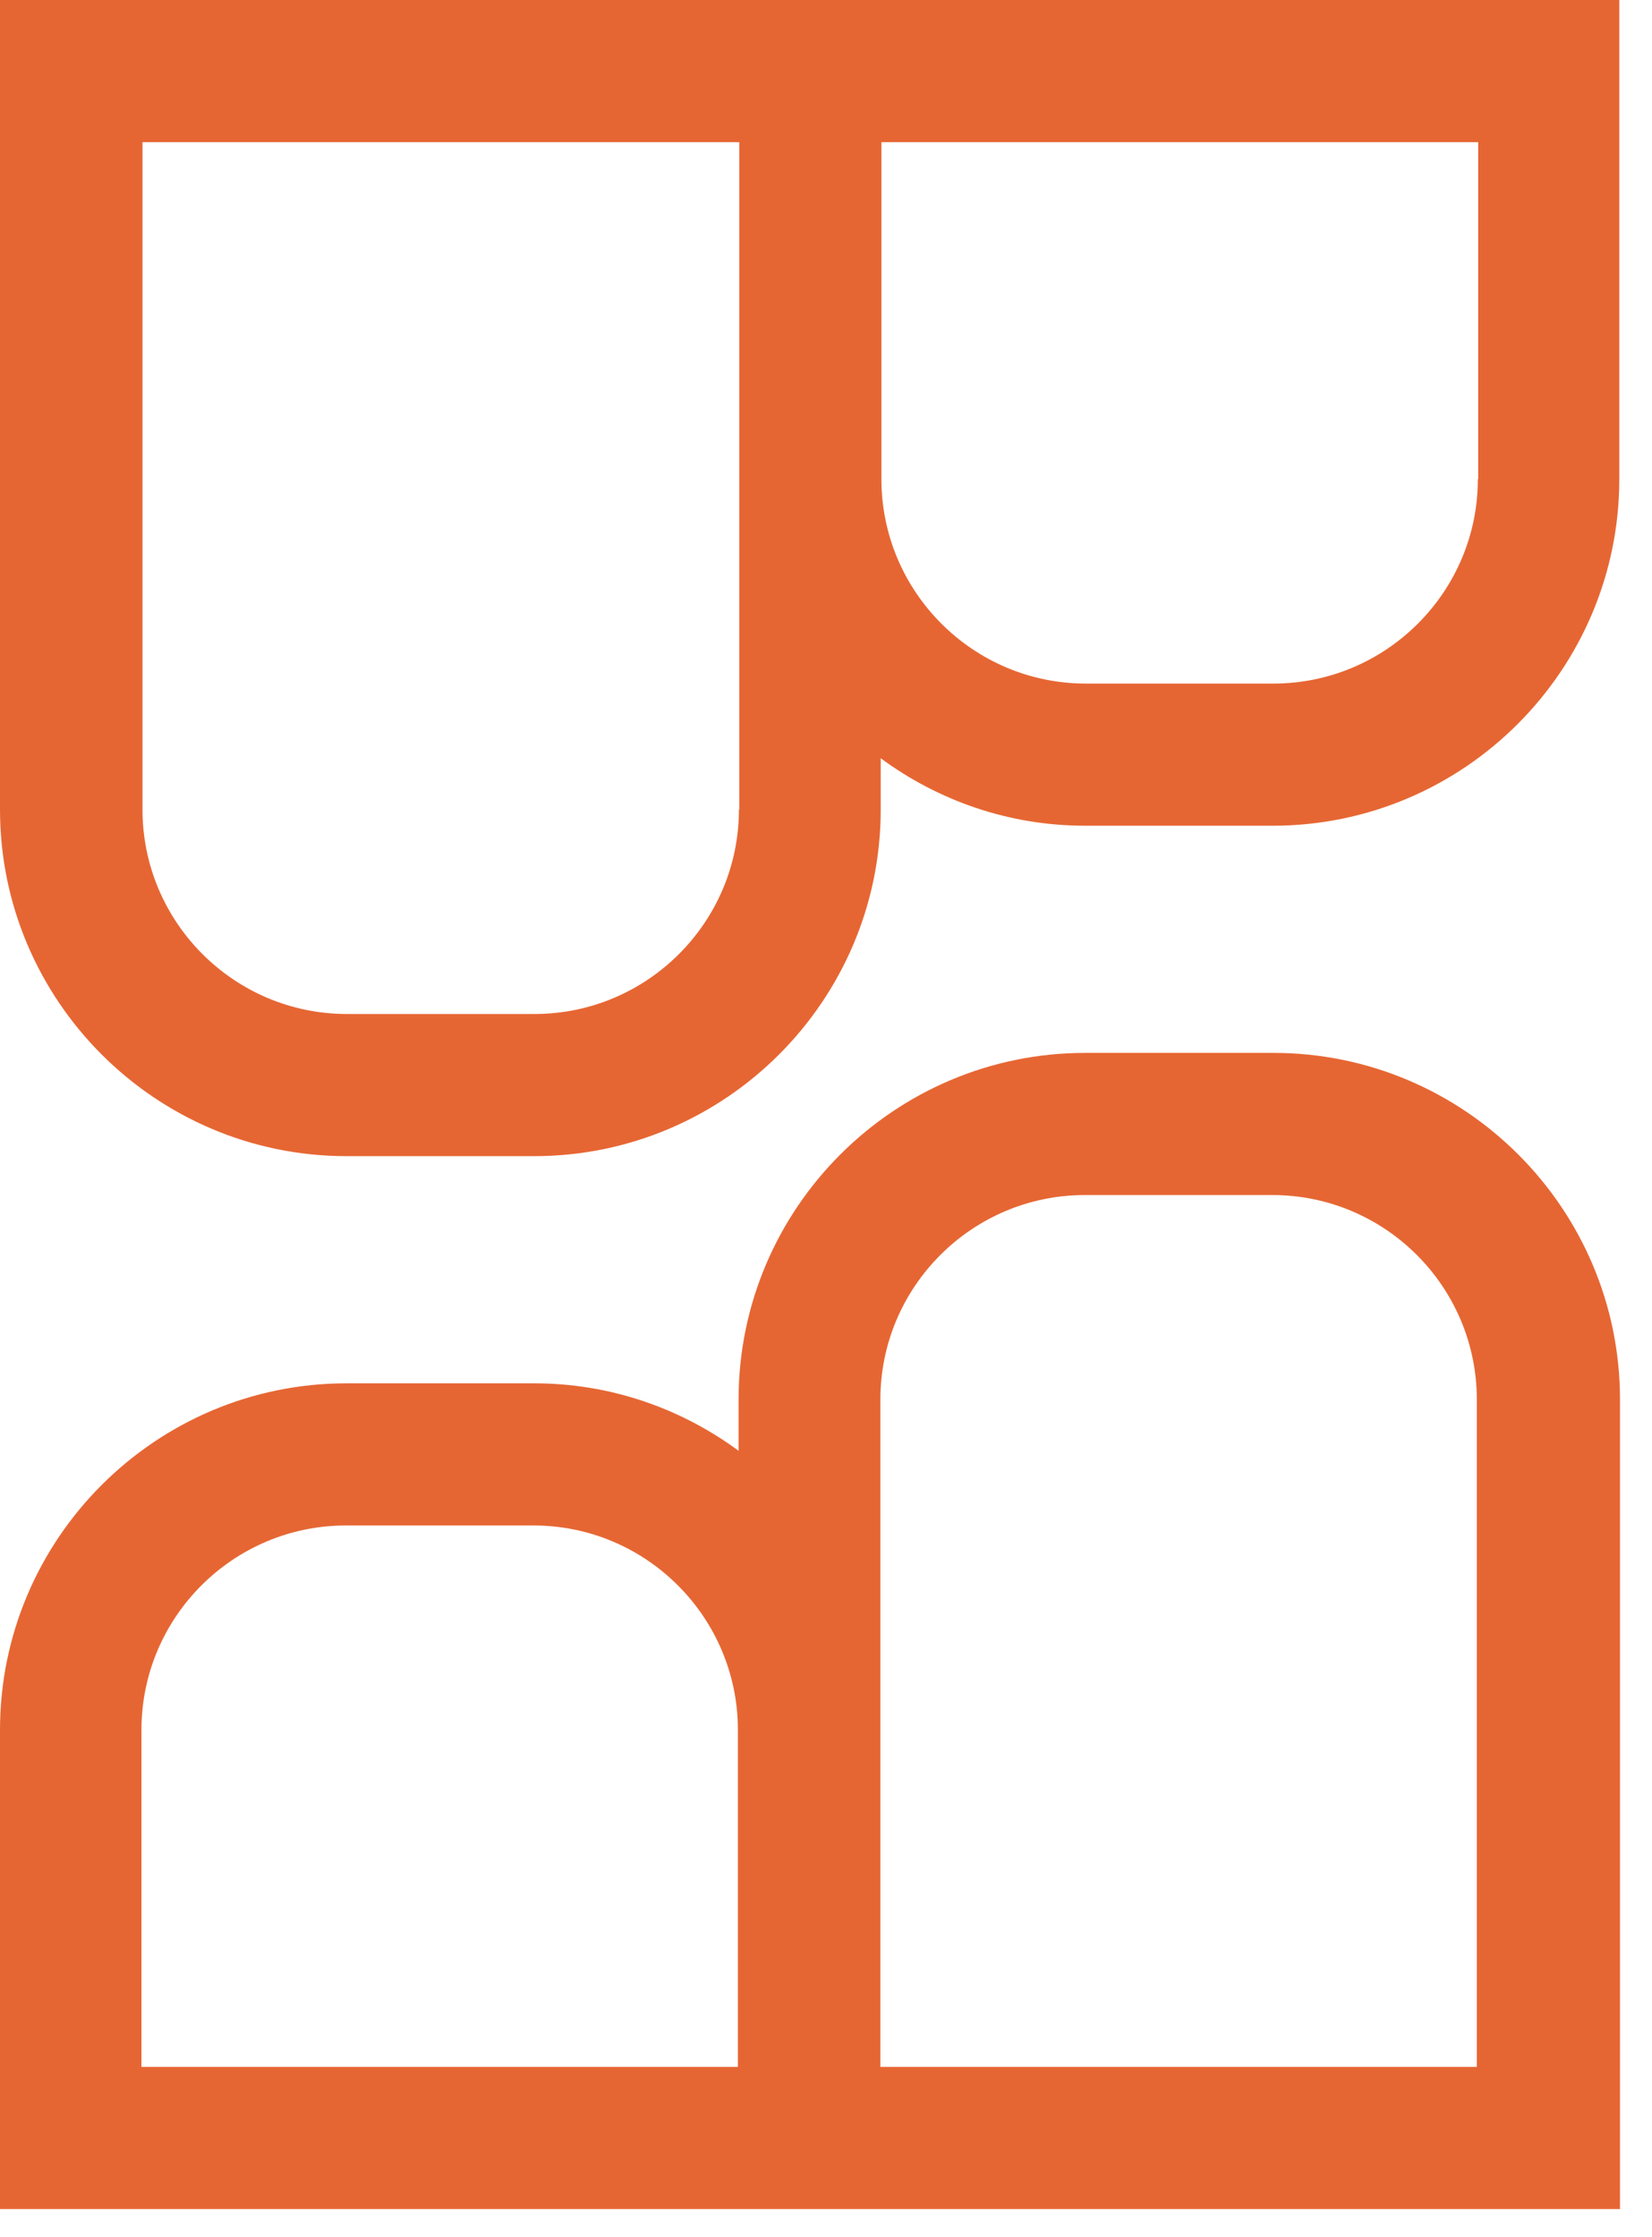
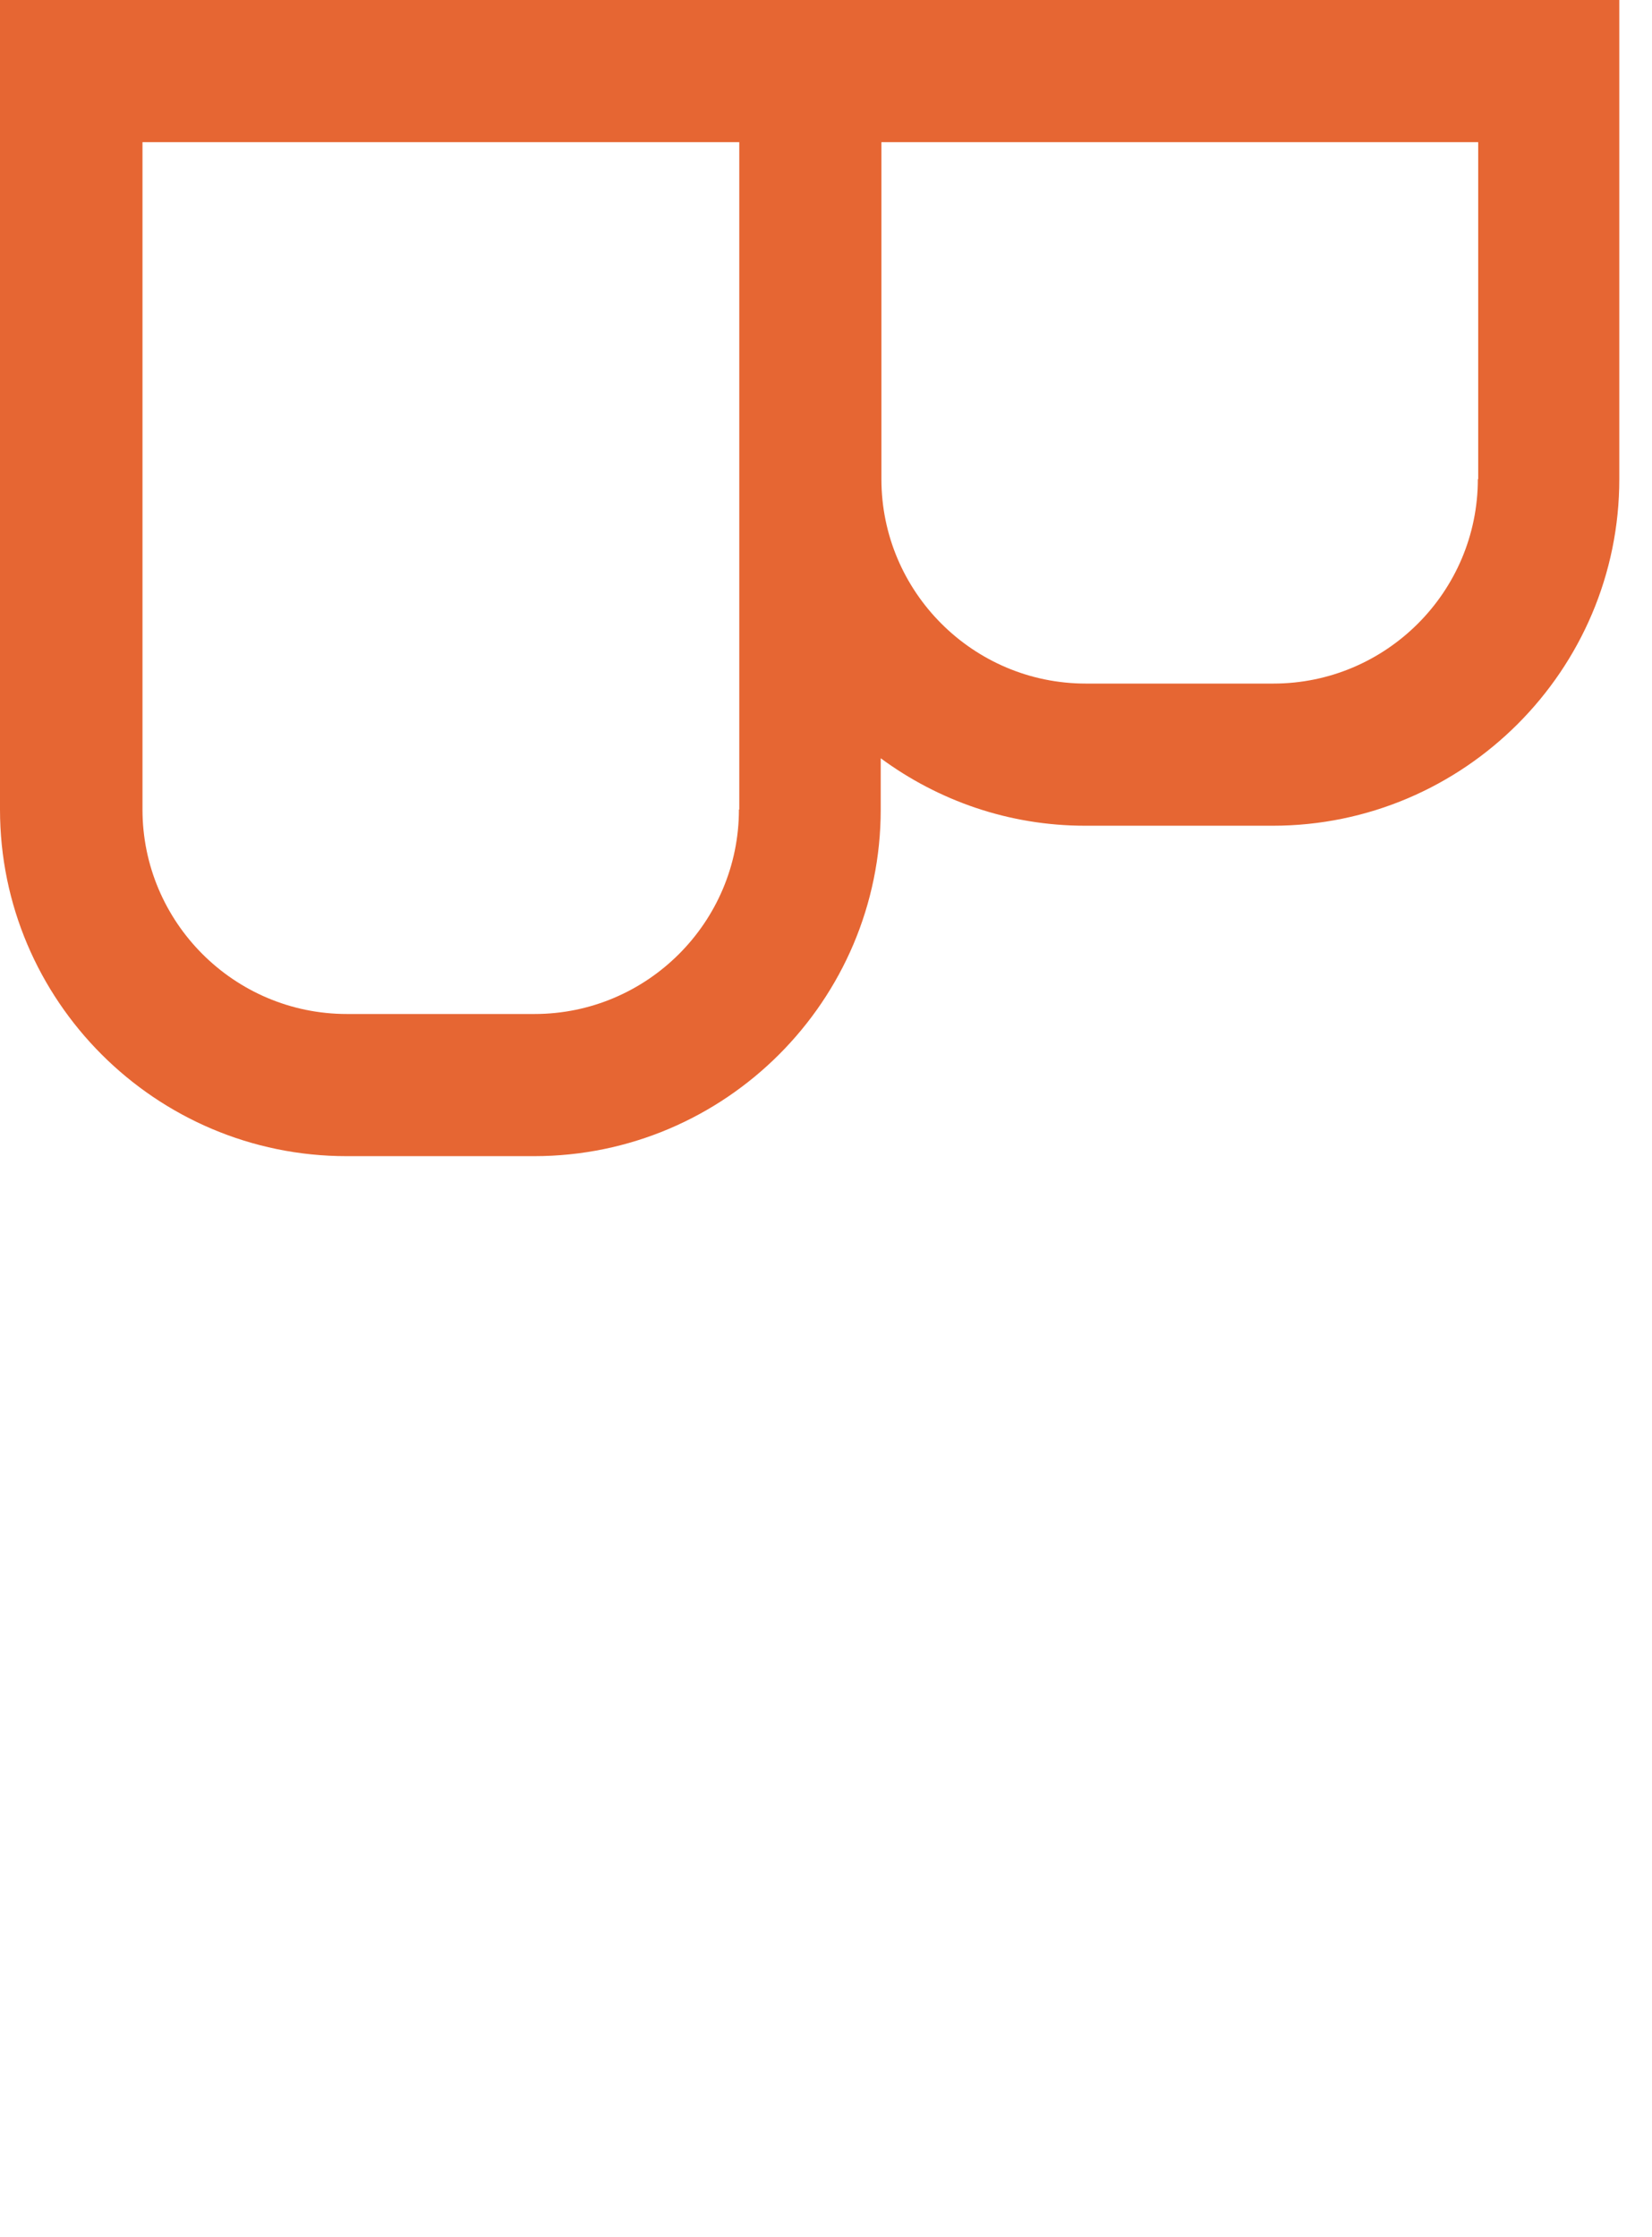
<svg xmlns="http://www.w3.org/2000/svg" width="48" height="65" viewBox="0 0 48 65" fill="none">
  <path d="M25.6 0H0V23.52C0 29.07 4.52 33.59 10.07 33.59H15.52C21.07 33.59 25.59 29.07 25.59 23.52V22.03C27.26 23.26 29.31 23.99 31.53 23.99H36.98C42.53 23.99 47.05 19.47 47.05 13.92V0H25.58H25.6ZM21.47 23.52C21.47 26.8 18.8 29.46 15.53 29.46H10.08C6.8 29.46 4.14 26.79 4.14 23.52V4.13H21.48V23.52H21.47ZM42.94 13.92C42.94 17.2 40.27 19.86 37 19.86H31.55C28.27 19.86 25.61 17.19 25.61 13.92V4.13H42.95V13.92H42.94Z" fill="#E66633" />
-   <path d="M36.98 30.59H31.53C25.98 30.59 21.46 35.11 21.46 40.66V42.15C19.79 40.92 17.74 40.19 15.52 40.19H10.07C4.52 40.19 0 44.71 0 50.26V64.18H47.07V40.66C47.07 35.11 42.55 30.59 37 30.59H36.98ZM21.45 60.05H4.11V50.26C4.11 46.98 6.78 44.32 10.05 44.32H15.5C18.78 44.32 21.44 46.99 21.44 50.26V60.05H21.45ZM42.92 60.05H25.58V40.66C25.58 37.38 28.25 34.72 31.52 34.72H36.97C40.25 34.72 42.91 37.39 42.91 40.66V60.05H42.92Z" fill="#E66633" />
</svg>